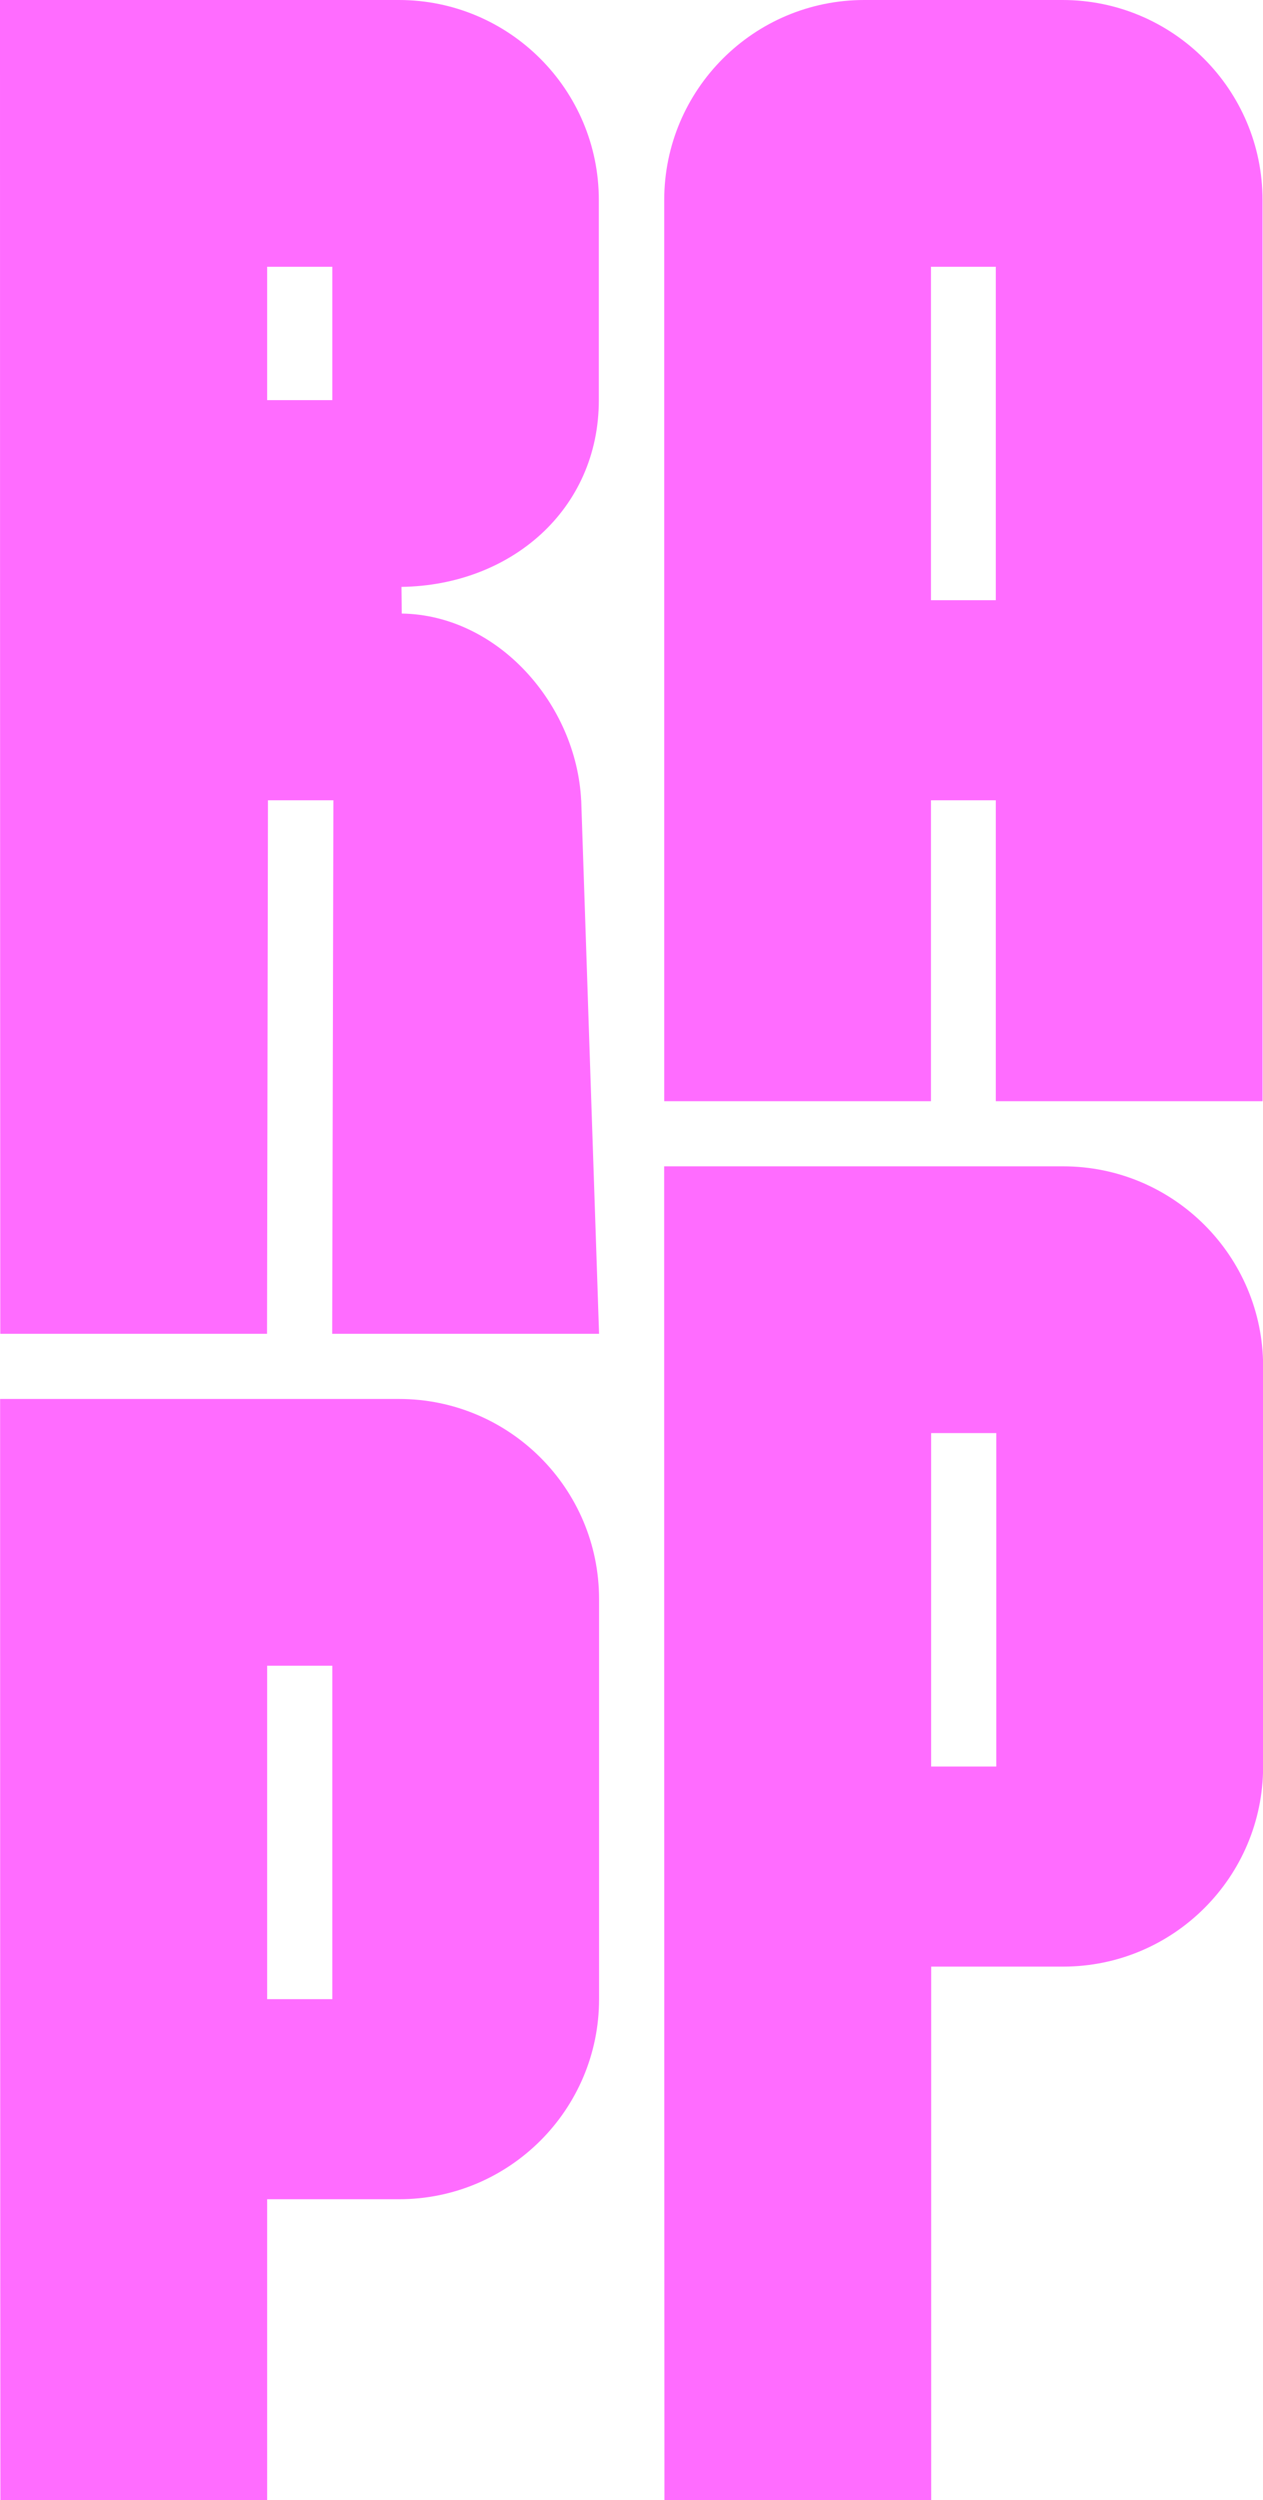
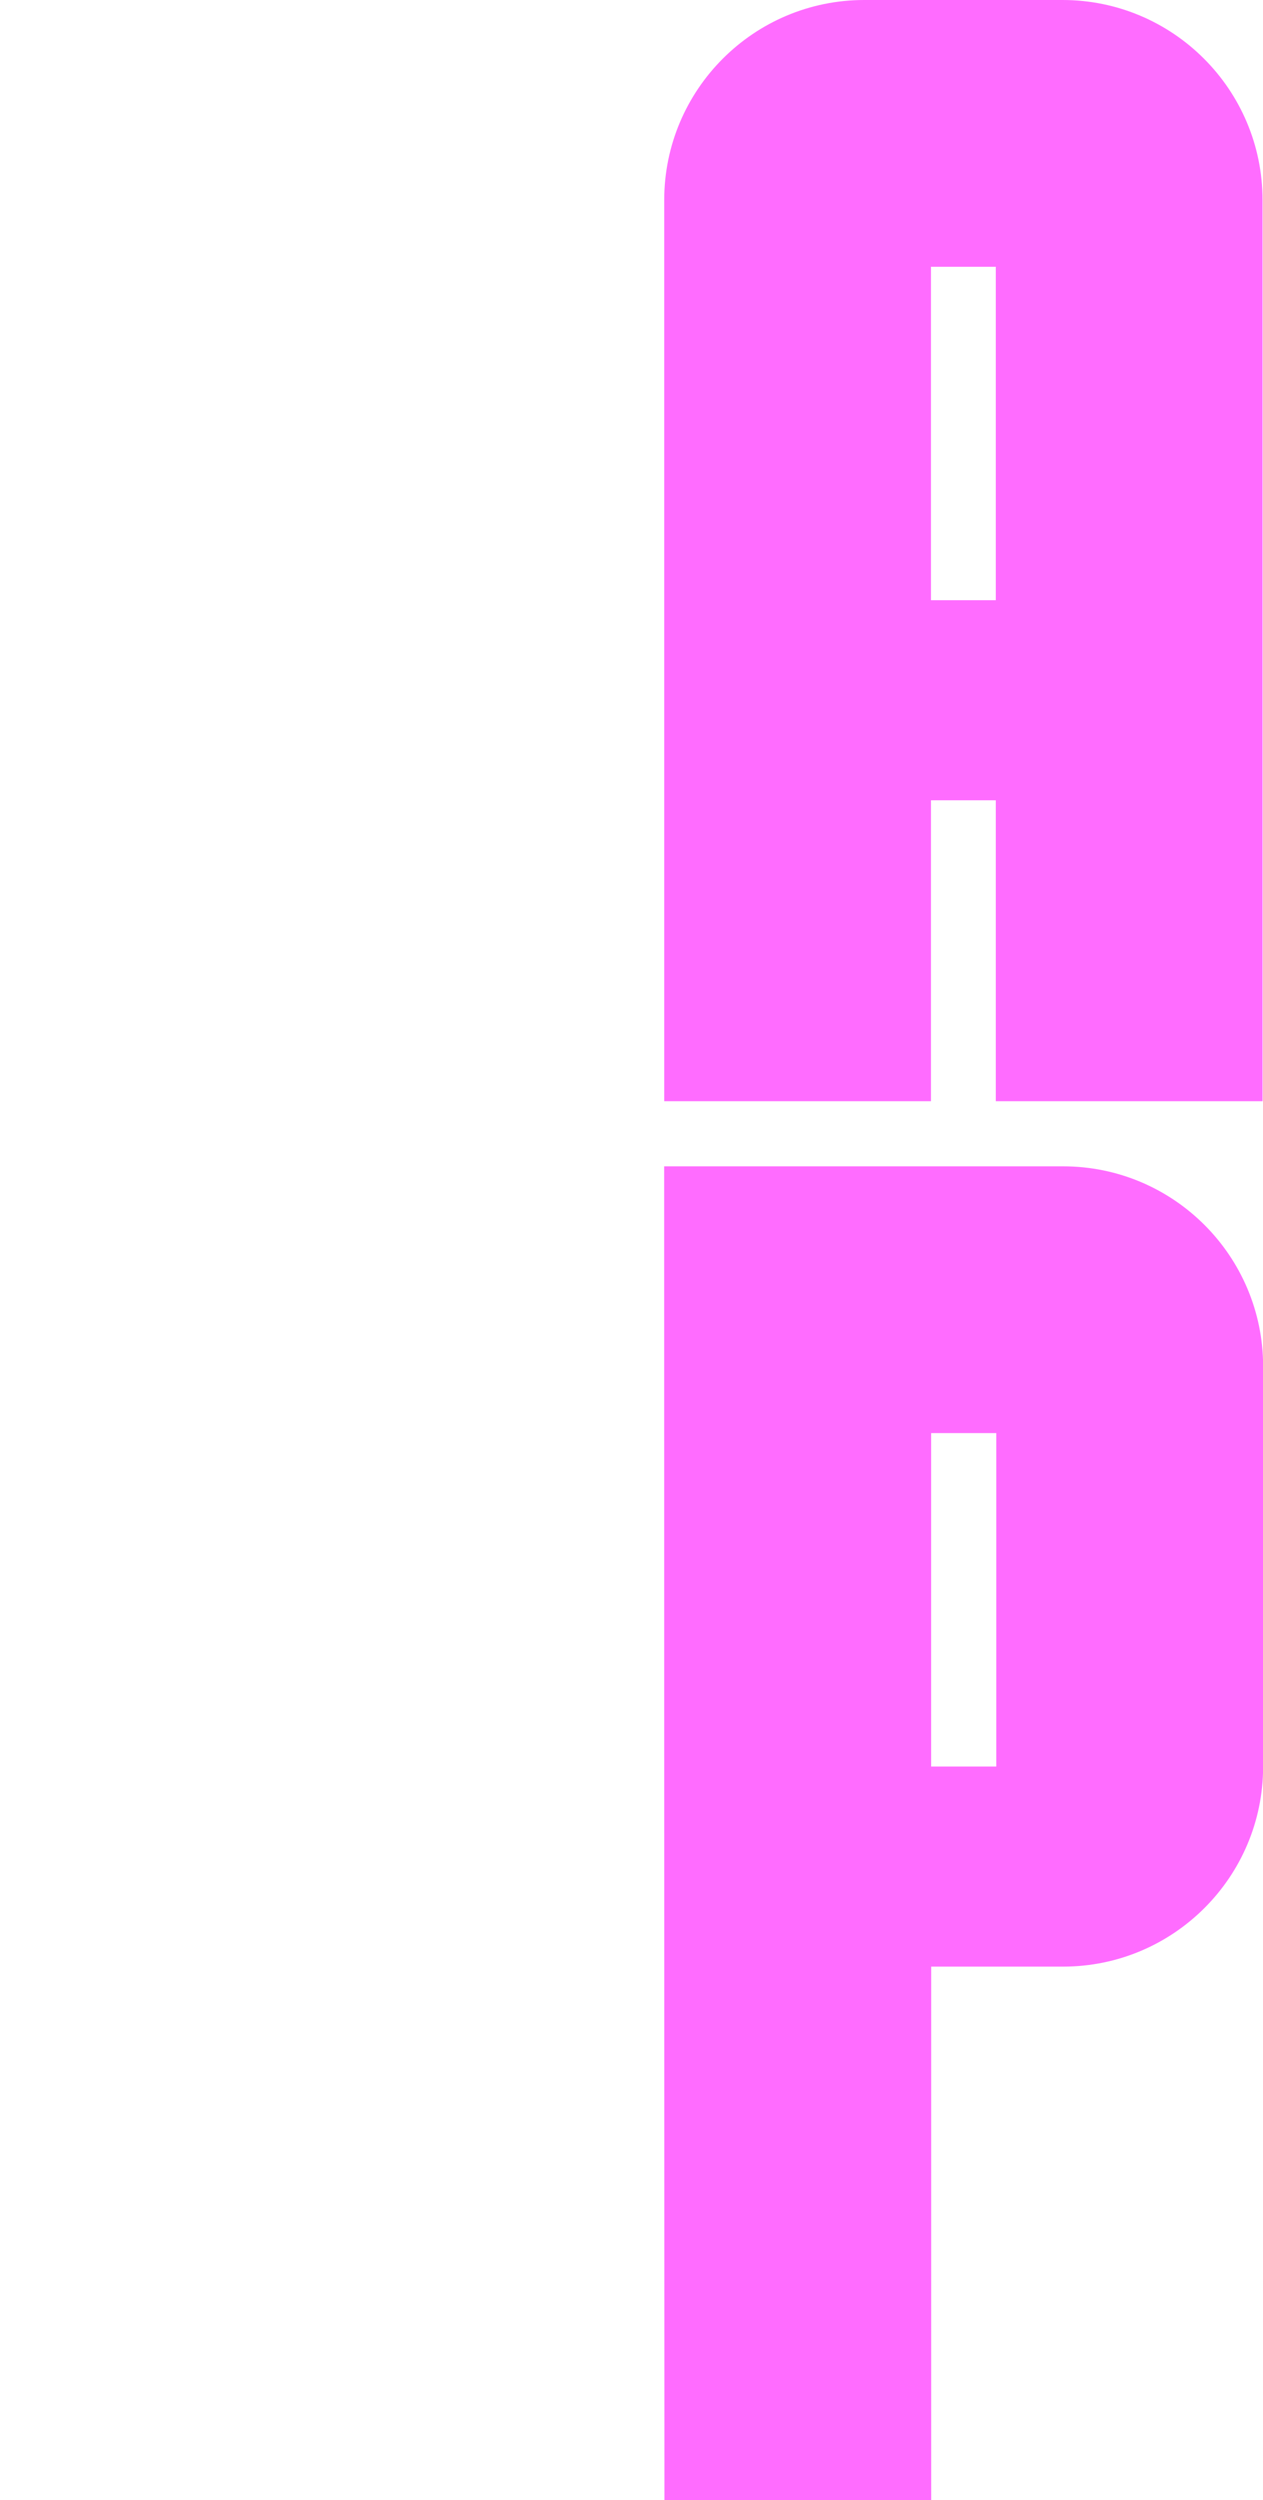
<svg xmlns="http://www.w3.org/2000/svg" id="Layer_1" data-name="Layer 1" viewBox="0 0 220.78 436.99">
  <defs>
    <style>
      .cls-1 {
        fill: #FF6CFF;
      }
    </style>
  </defs>
  <g>
-     <path class="cls-1" d="M101.59,139.88c-.84-16.81-14.57-32.38-31.36-32.64l-.05-4.66c19.09-.26,34.5-13.48,34.5-32.64v-34.97C104.69,15.67,89.02,0,69.72,0H0c0,142.21.05,230.8.05,233.13h46.63l.16-93.25h11.44l-.21,93.25h46.65l-3.12-93.25ZM58.09,69.94h-11.39v-23.31h11.39v23.31Z" />
-     <path class="cls-1" d="M69.74,244.52H.02c0,142.21.05,190.14.05,192.47h46.63v-52.59h23.05c19.3,0,34.97-15.67,34.97-34.97v-69.94c0-19.3-15.67-34.97-34.97-34.97ZM58.09,349.43h-11.39v-58.28h11.39v58.28Z" />
    <path class="cls-1" d="M185.82,203.86h-69.72c0,142.21.05,230.8.05,233.13h46.63v-93.25h23.05c19.3,0,34.97-15.67,34.97-34.97v-69.94c0-19.3-15.67-34.97-34.97-34.97ZM174.16,308.77h-11.39v-58.28h11.39v58.28Z" />
  </g>
  <path class="cls-1" d="M185.73,0h-34.65C131.78,0,116.11,15.67,116.11,34.97v157.51h46.63v-52.6h11.33v52.6h46.63V34.97C220.7,15.67,205.03,0,185.73,0ZM162.74,104.91v-58.28h11.33v58.28h-11.33Z" />
</svg>